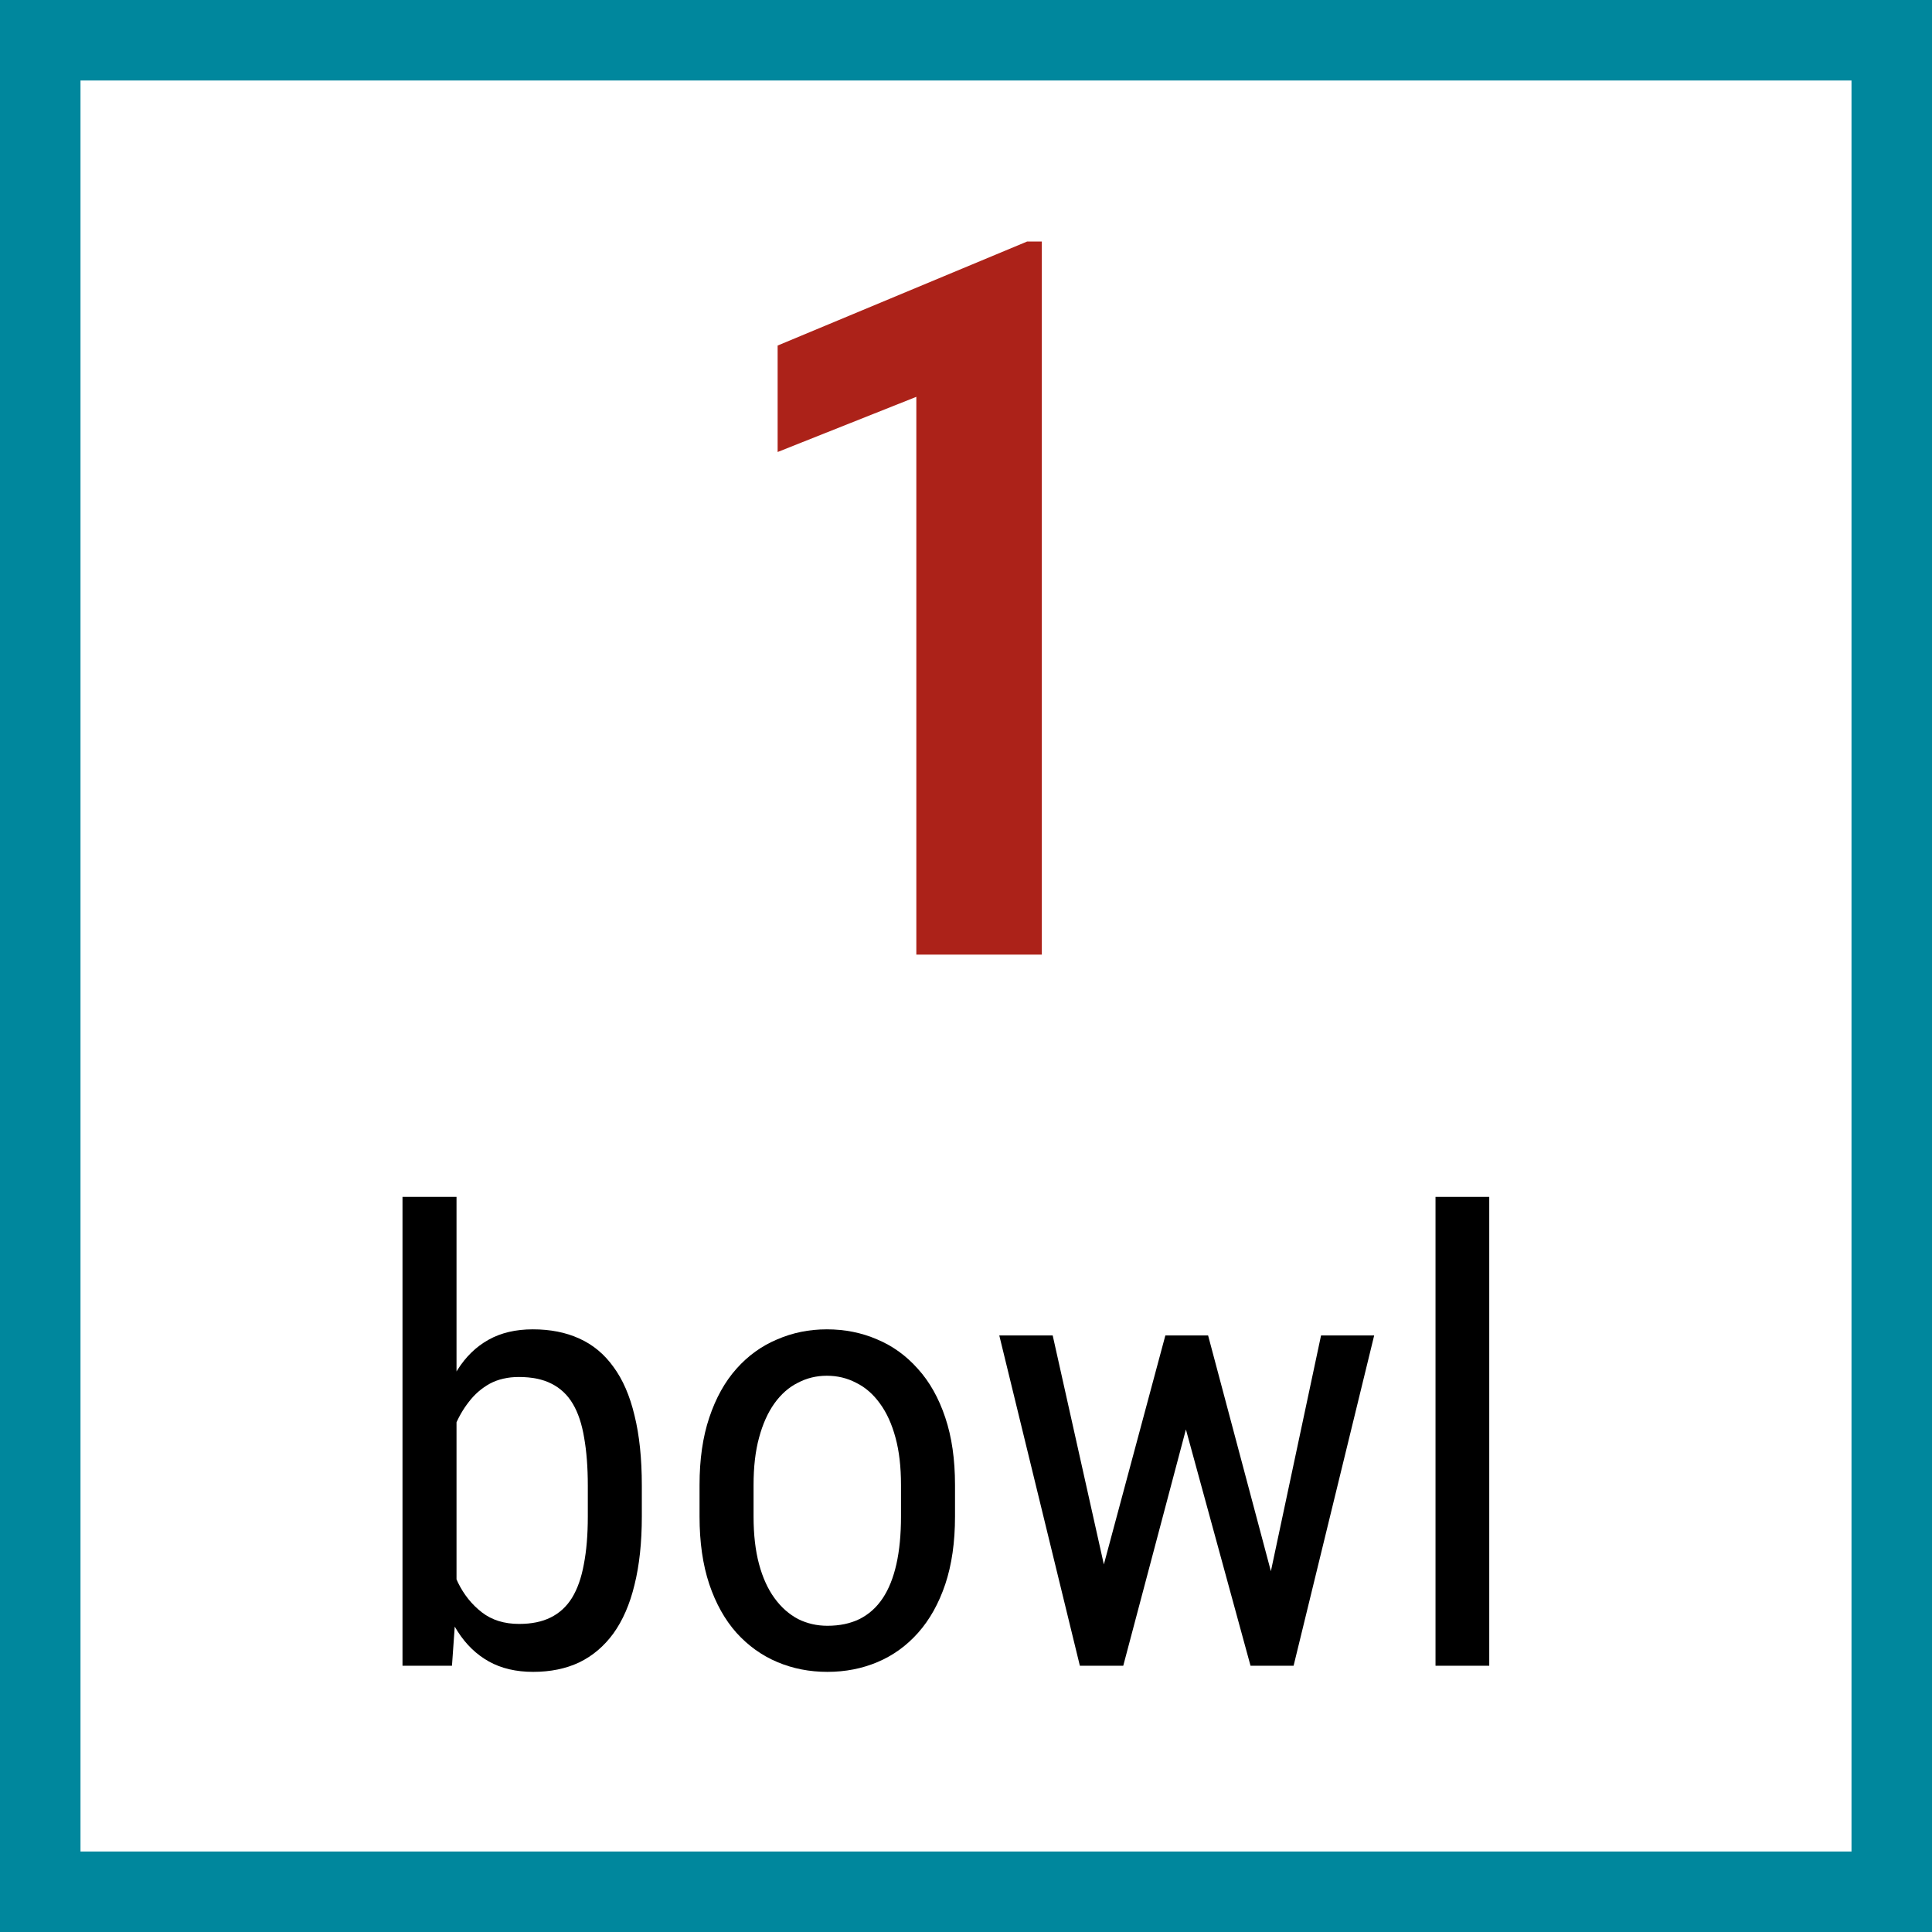
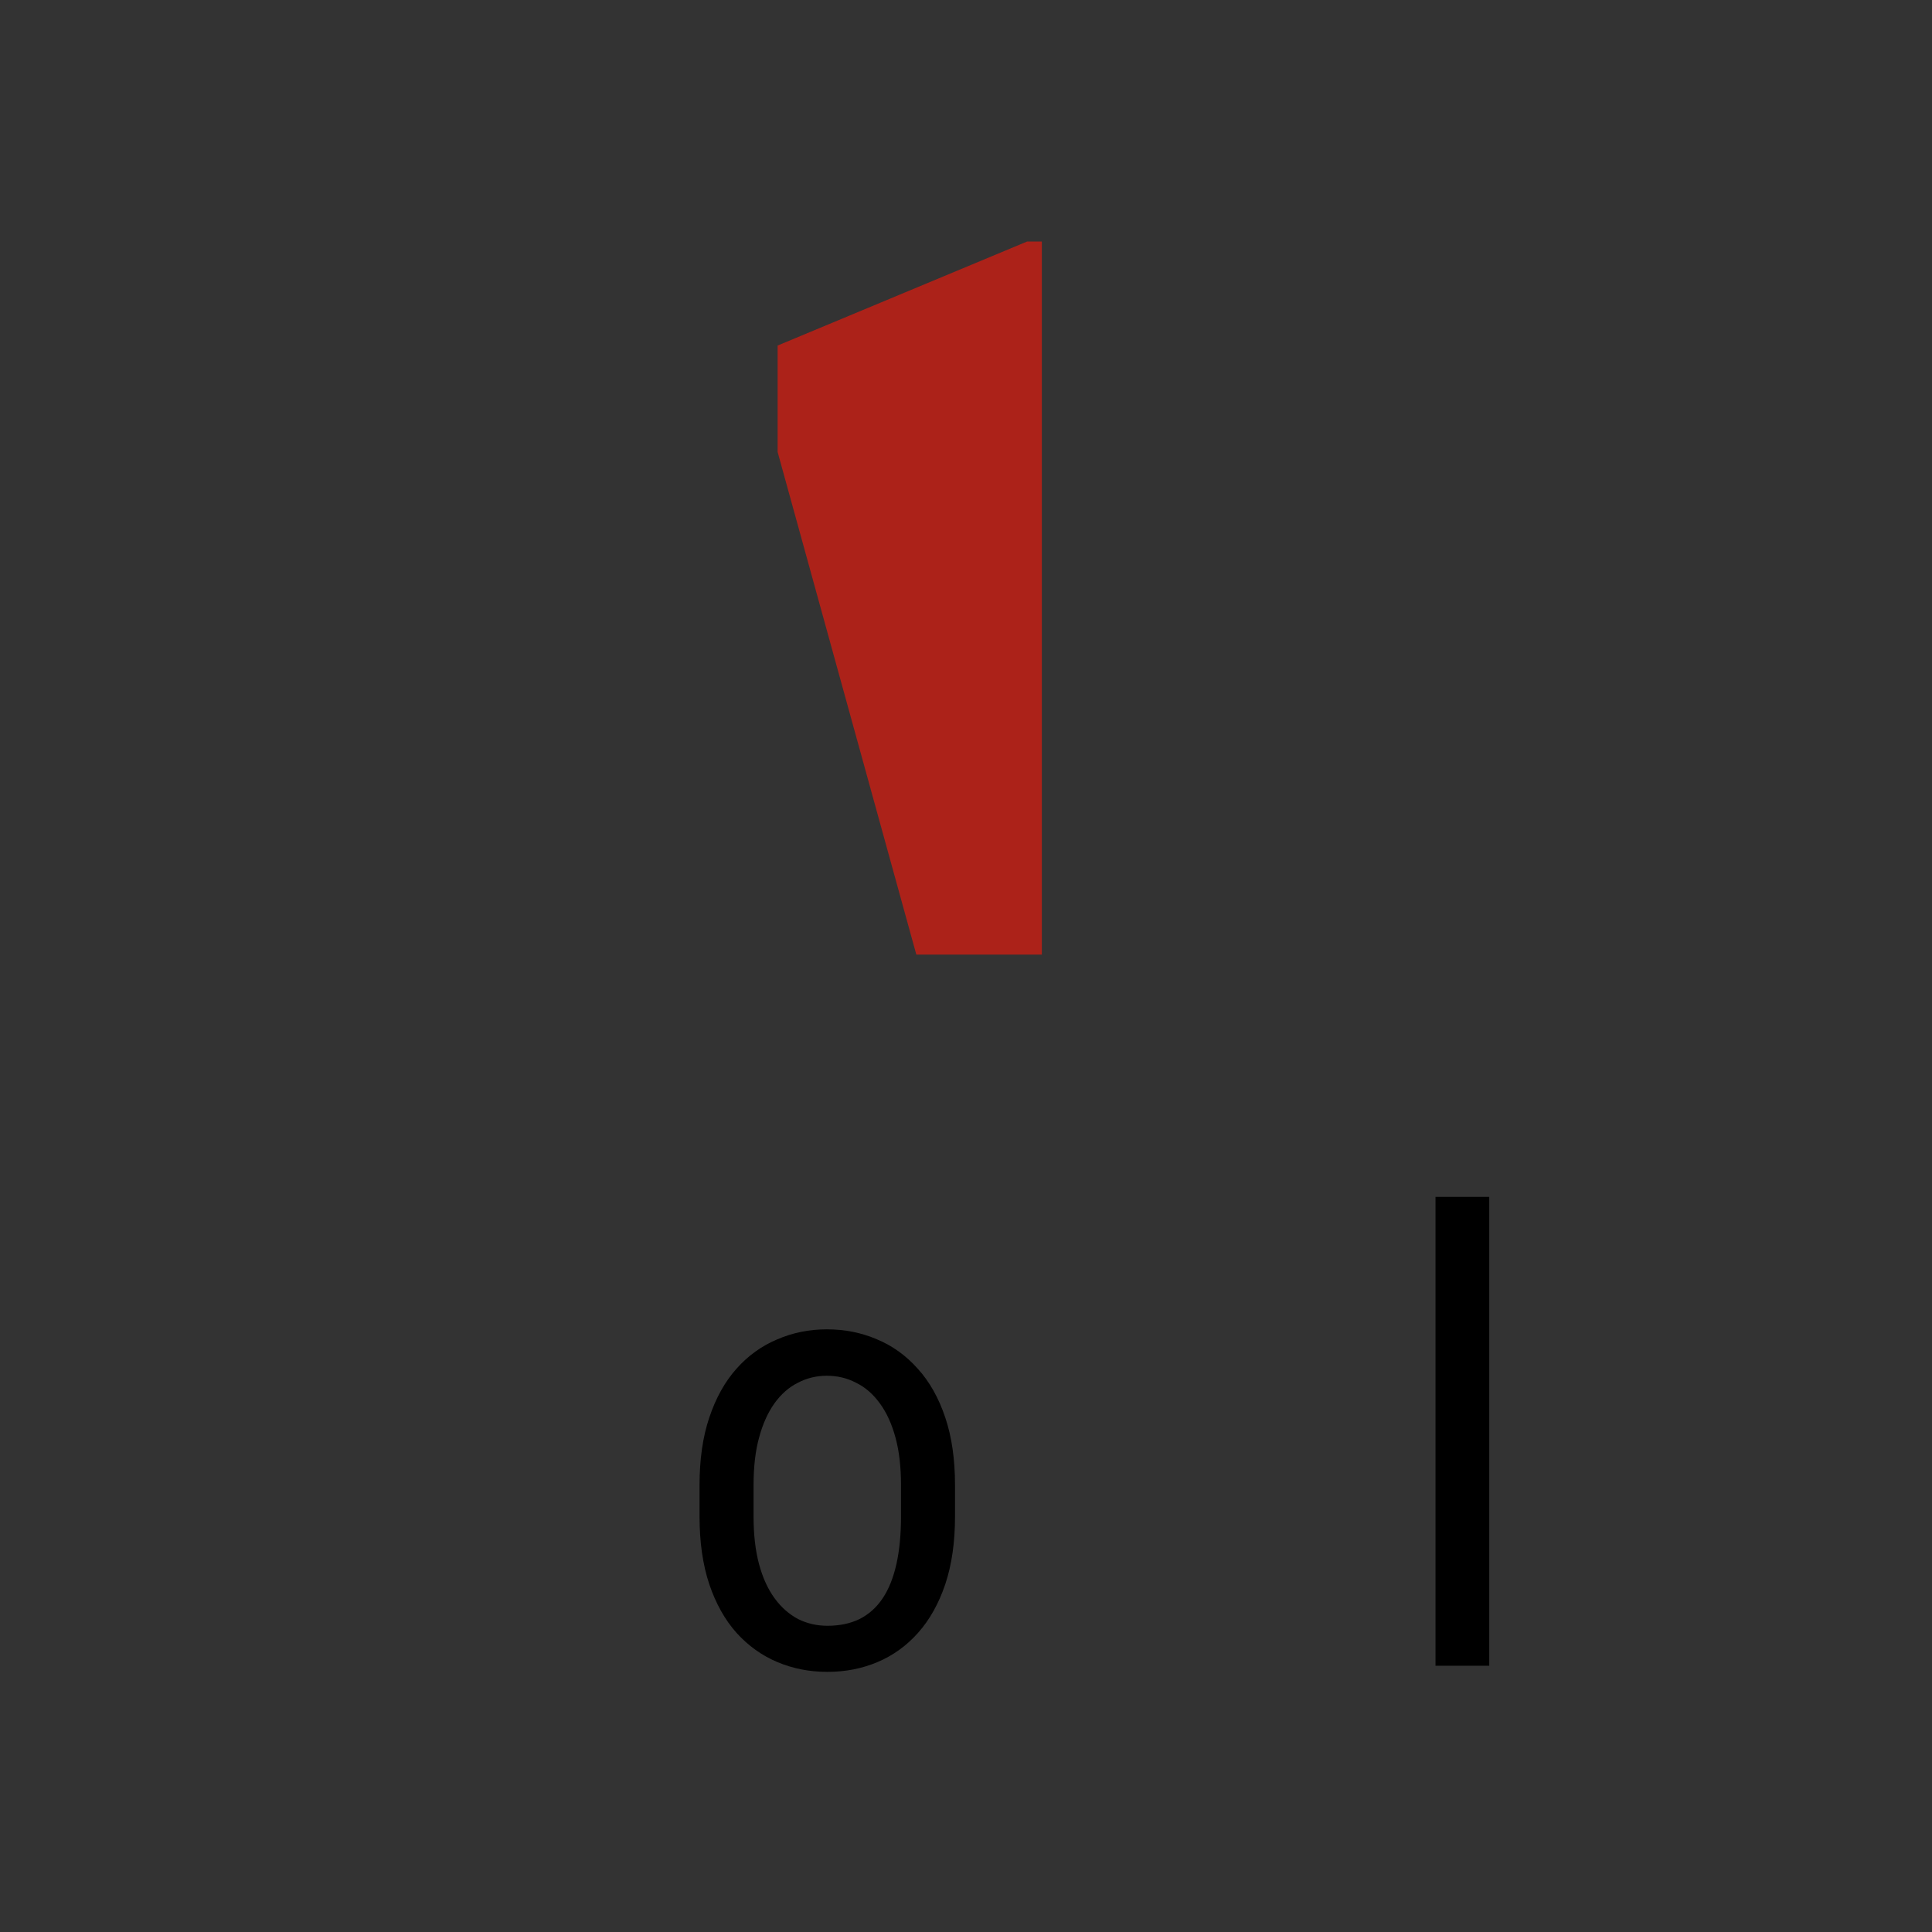
<svg xmlns="http://www.w3.org/2000/svg" width="48" height="48" viewBox="0 0 48 48" fill="none">
  <rect x="0" y="0" width="48" height="48" fill="#333333" stroke="none" />
  <g clip-path="url(#clip0_310_24)">
-     <path d="M1 47V1H47V47H1Z" fill="white" stroke="#00879D" stroke-width="2" />
-     <path d="M25.884 6V23.717H22.766V9.859L19.32 11.23V8.585L25.52 6H25.884Z" fill="#AC2219" />
+     <path d="M25.884 6V23.717H22.766L19.32 11.23V8.585L25.52 6H25.884Z" fill="#AC2219" />
    <path d="M37 29.736V41.385H35.665V29.736H37Z" fill="black" />
-     <path d="M27.14 39.929L28.953 33.179H29.825L29.727 34.521L27.907 41.385H27.065L27.14 39.929ZM26.154 33.179L27.679 40.005L27.717 41.385H26.829L24.827 33.179H26.154ZM31.38 39.952L32.821 33.179H34.141L32.139 41.385H31.266L31.38 39.952ZM30.015 33.179L31.782 39.815L31.903 41.385H31.069L29.188 34.506L29.09 33.179H30.015Z" fill="black" />
    <path d="M17.38 37.676V36.895C17.38 36.258 17.46 35.7 17.622 35.219C17.784 34.734 18.009 34.329 18.297 34.006C18.585 33.682 18.922 33.439 19.306 33.278C19.69 33.111 20.102 33.027 20.542 33.027C20.992 33.027 21.409 33.111 21.794 33.278C22.178 33.439 22.514 33.682 22.802 34.006C23.096 34.329 23.323 34.734 23.485 35.219C23.647 35.7 23.727 36.258 23.727 36.895V37.676C23.727 38.314 23.647 38.875 23.485 39.36C23.323 39.84 23.098 40.242 22.81 40.566C22.522 40.89 22.185 41.132 21.801 41.294C21.417 41.456 21.002 41.537 20.557 41.537C20.112 41.537 19.698 41.456 19.314 41.294C18.929 41.132 18.59 40.89 18.297 40.566C18.009 40.242 17.784 39.84 17.622 39.36C17.46 38.875 17.38 38.314 17.38 37.676ZM18.722 36.895V37.676C18.722 38.127 18.767 38.521 18.858 38.86C18.949 39.198 19.078 39.481 19.245 39.709C19.412 39.937 19.607 40.108 19.829 40.225C20.052 40.336 20.294 40.392 20.557 40.392C20.861 40.392 21.126 40.336 21.354 40.225C21.586 40.108 21.778 39.937 21.93 39.709C22.082 39.481 22.195 39.198 22.271 38.86C22.347 38.521 22.385 38.127 22.385 37.676V36.895C22.385 36.445 22.34 36.053 22.249 35.72C22.158 35.381 22.029 35.098 21.862 34.87C21.695 34.638 21.498 34.466 21.27 34.355C21.048 34.238 20.805 34.18 20.542 34.18C20.284 34.18 20.044 34.238 19.822 34.355C19.599 34.466 19.404 34.638 19.238 34.87C19.076 35.098 18.949 35.381 18.858 35.72C18.767 36.053 18.722 36.445 18.722 36.895Z" fill="black" />
-     <path d="M10 29.736H11.342V39.792L11.229 41.385H10V29.736ZM15.946 36.91V37.676C15.946 38.324 15.885 38.89 15.764 39.375C15.648 39.856 15.473 40.258 15.241 40.581C15.008 40.9 14.725 41.14 14.391 41.302C14.058 41.459 13.676 41.537 13.246 41.537C12.821 41.537 12.455 41.451 12.146 41.279C11.838 41.107 11.58 40.859 11.373 40.536C11.165 40.212 11.001 39.82 10.88 39.36C10.764 38.9 10.683 38.382 10.637 37.805V36.782C10.683 36.2 10.764 35.679 10.88 35.219C10.996 34.754 11.158 34.36 11.365 34.036C11.572 33.707 11.83 33.457 12.139 33.285C12.447 33.113 12.814 33.027 13.239 33.027C13.673 33.027 14.058 33.103 14.391 33.255C14.73 33.407 15.013 33.642 15.241 33.96C15.473 34.274 15.648 34.676 15.764 35.166C15.885 35.651 15.946 36.233 15.946 36.91ZM14.604 37.676V36.91C14.604 36.455 14.573 36.059 14.513 35.72C14.457 35.381 14.364 35.1 14.232 34.878C14.101 34.655 13.924 34.489 13.701 34.377C13.484 34.266 13.213 34.211 12.89 34.211C12.617 34.211 12.376 34.266 12.169 34.377C11.967 34.489 11.792 34.64 11.646 34.832C11.499 35.02 11.378 35.234 11.282 35.477C11.186 35.715 11.115 35.962 11.069 36.22V38.374C11.135 38.703 11.239 39.019 11.38 39.322C11.527 39.621 11.724 39.866 11.972 40.058C12.22 40.25 12.528 40.346 12.897 40.346C13.206 40.346 13.466 40.293 13.678 40.187C13.896 40.081 14.073 39.919 14.209 39.702C14.346 39.479 14.444 39.201 14.505 38.867C14.571 38.528 14.604 38.132 14.604 37.676Z" fill="black" />
  </g>
  <defs>
    <clipPath id="clip0_310_24">
      <rect width="48" height="48" fill="white" />
    </clipPath>
  </defs>
</svg>